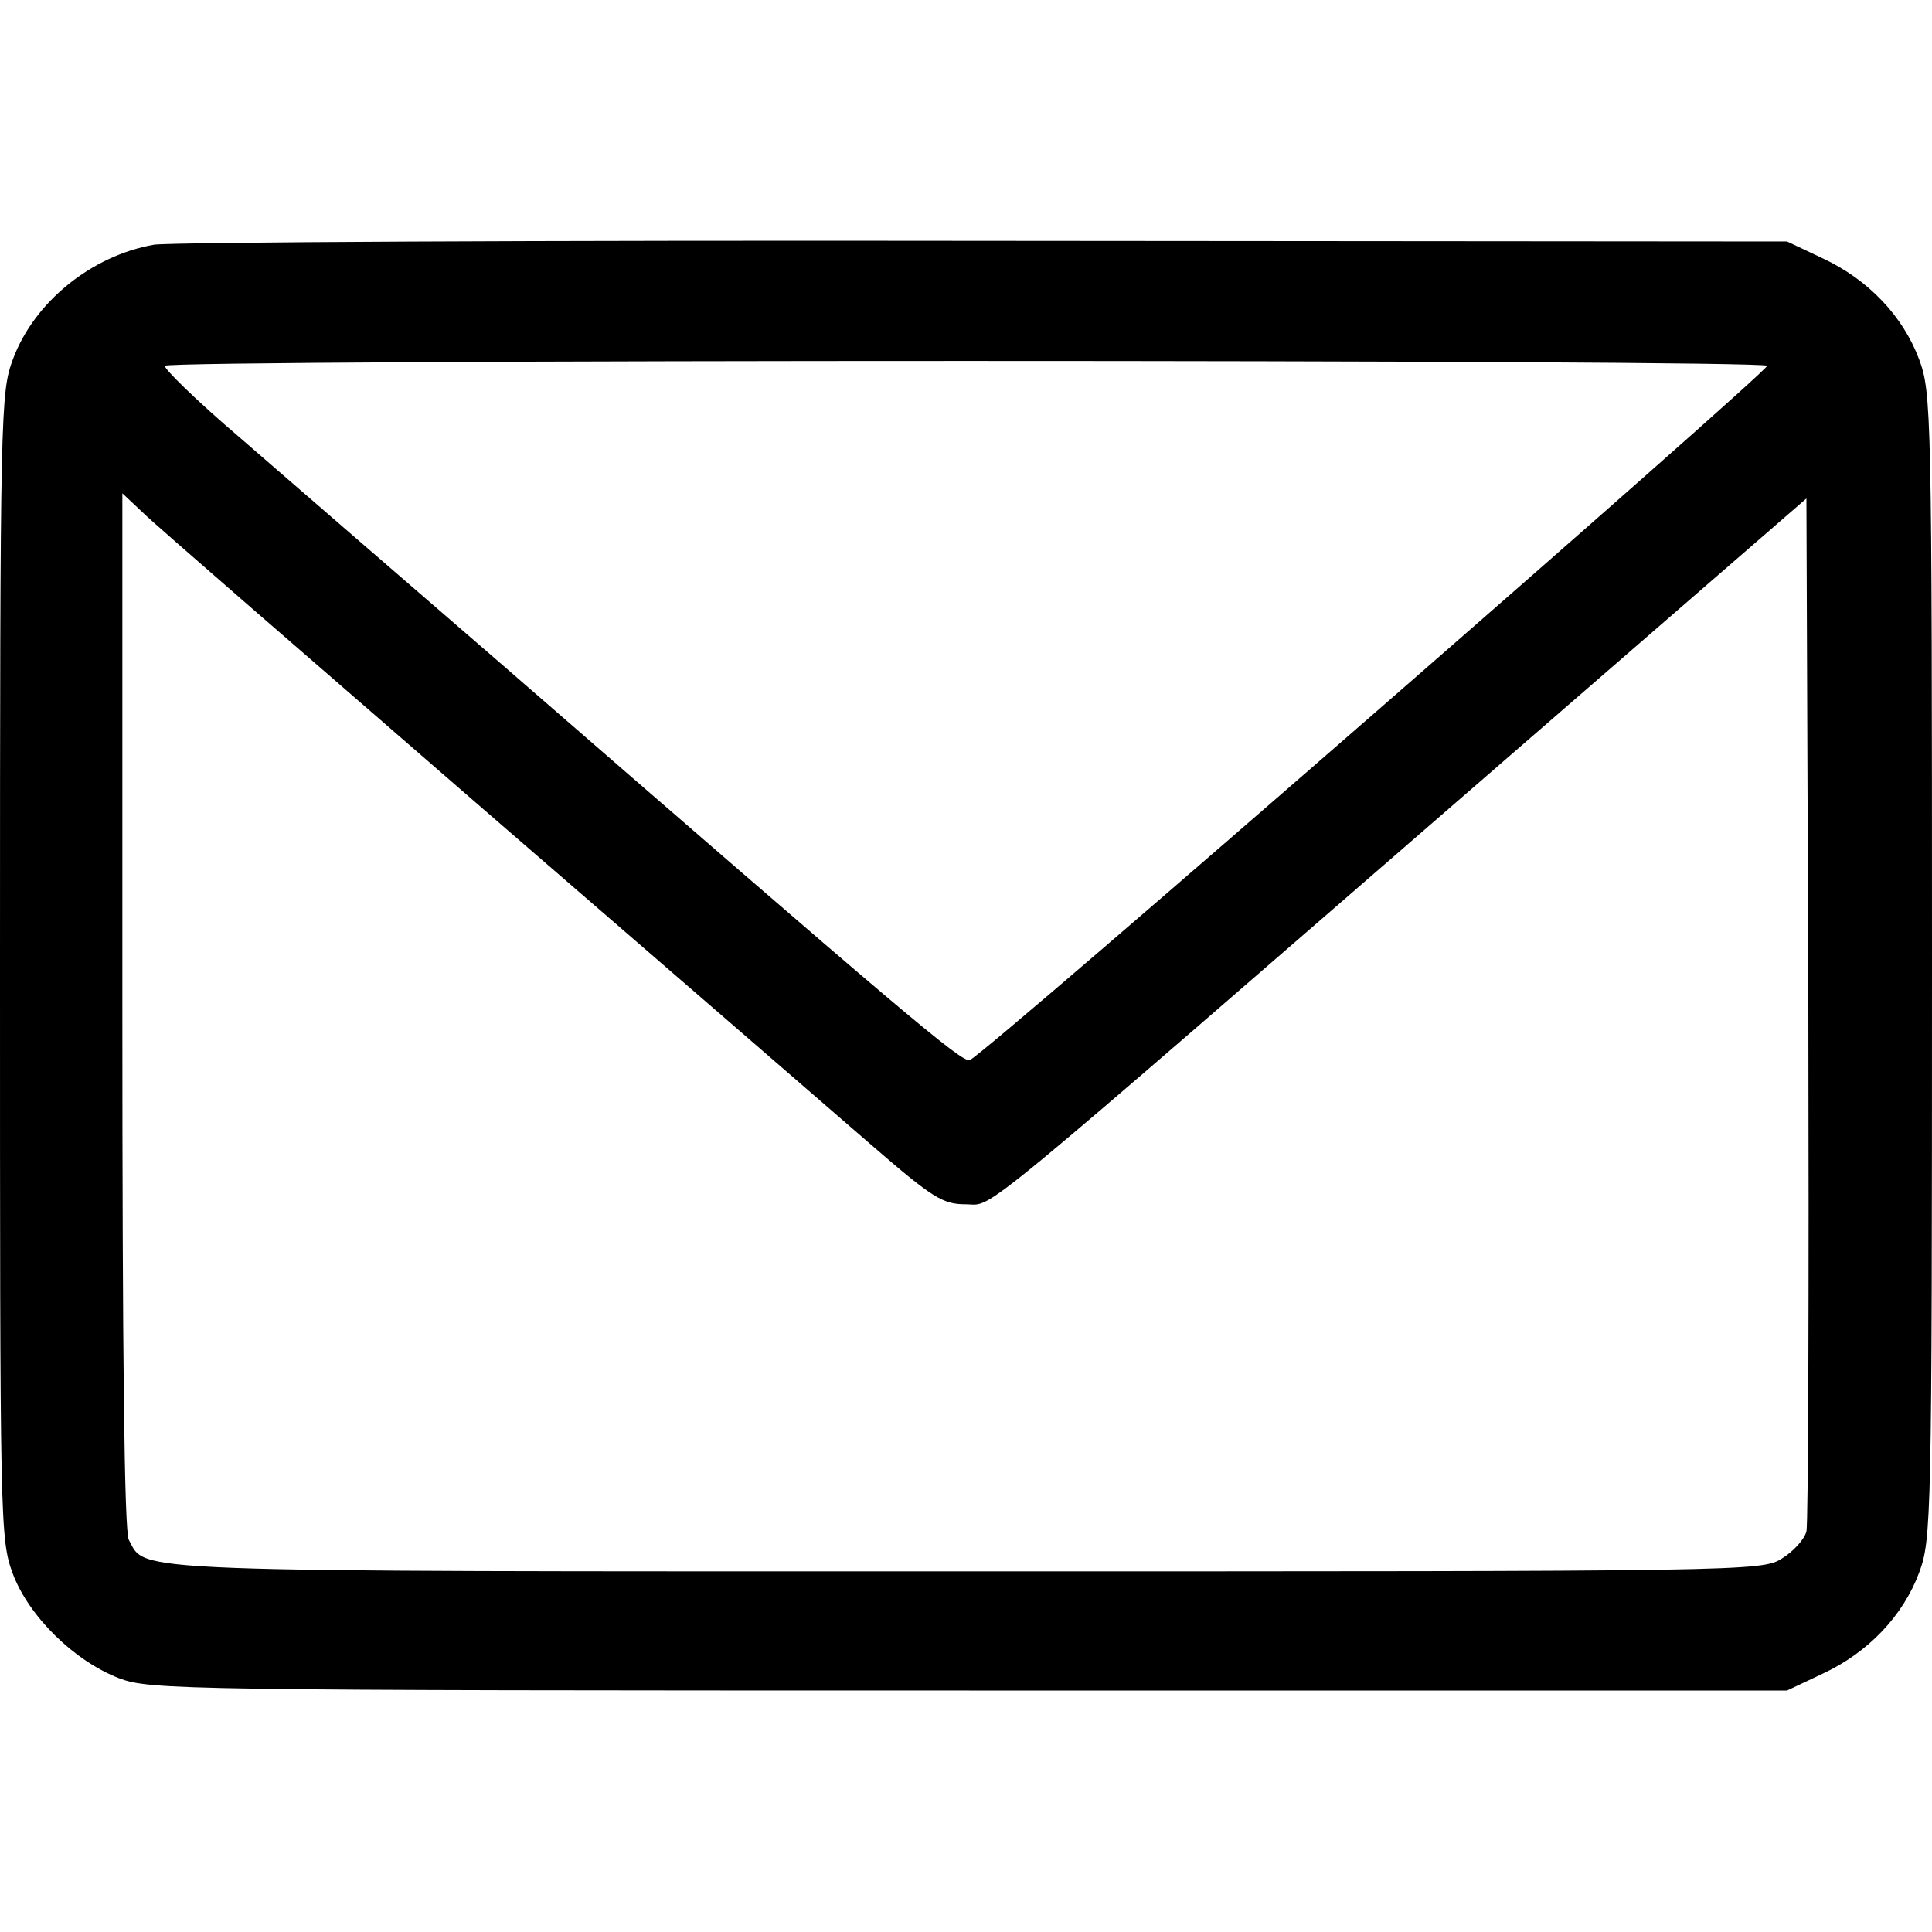
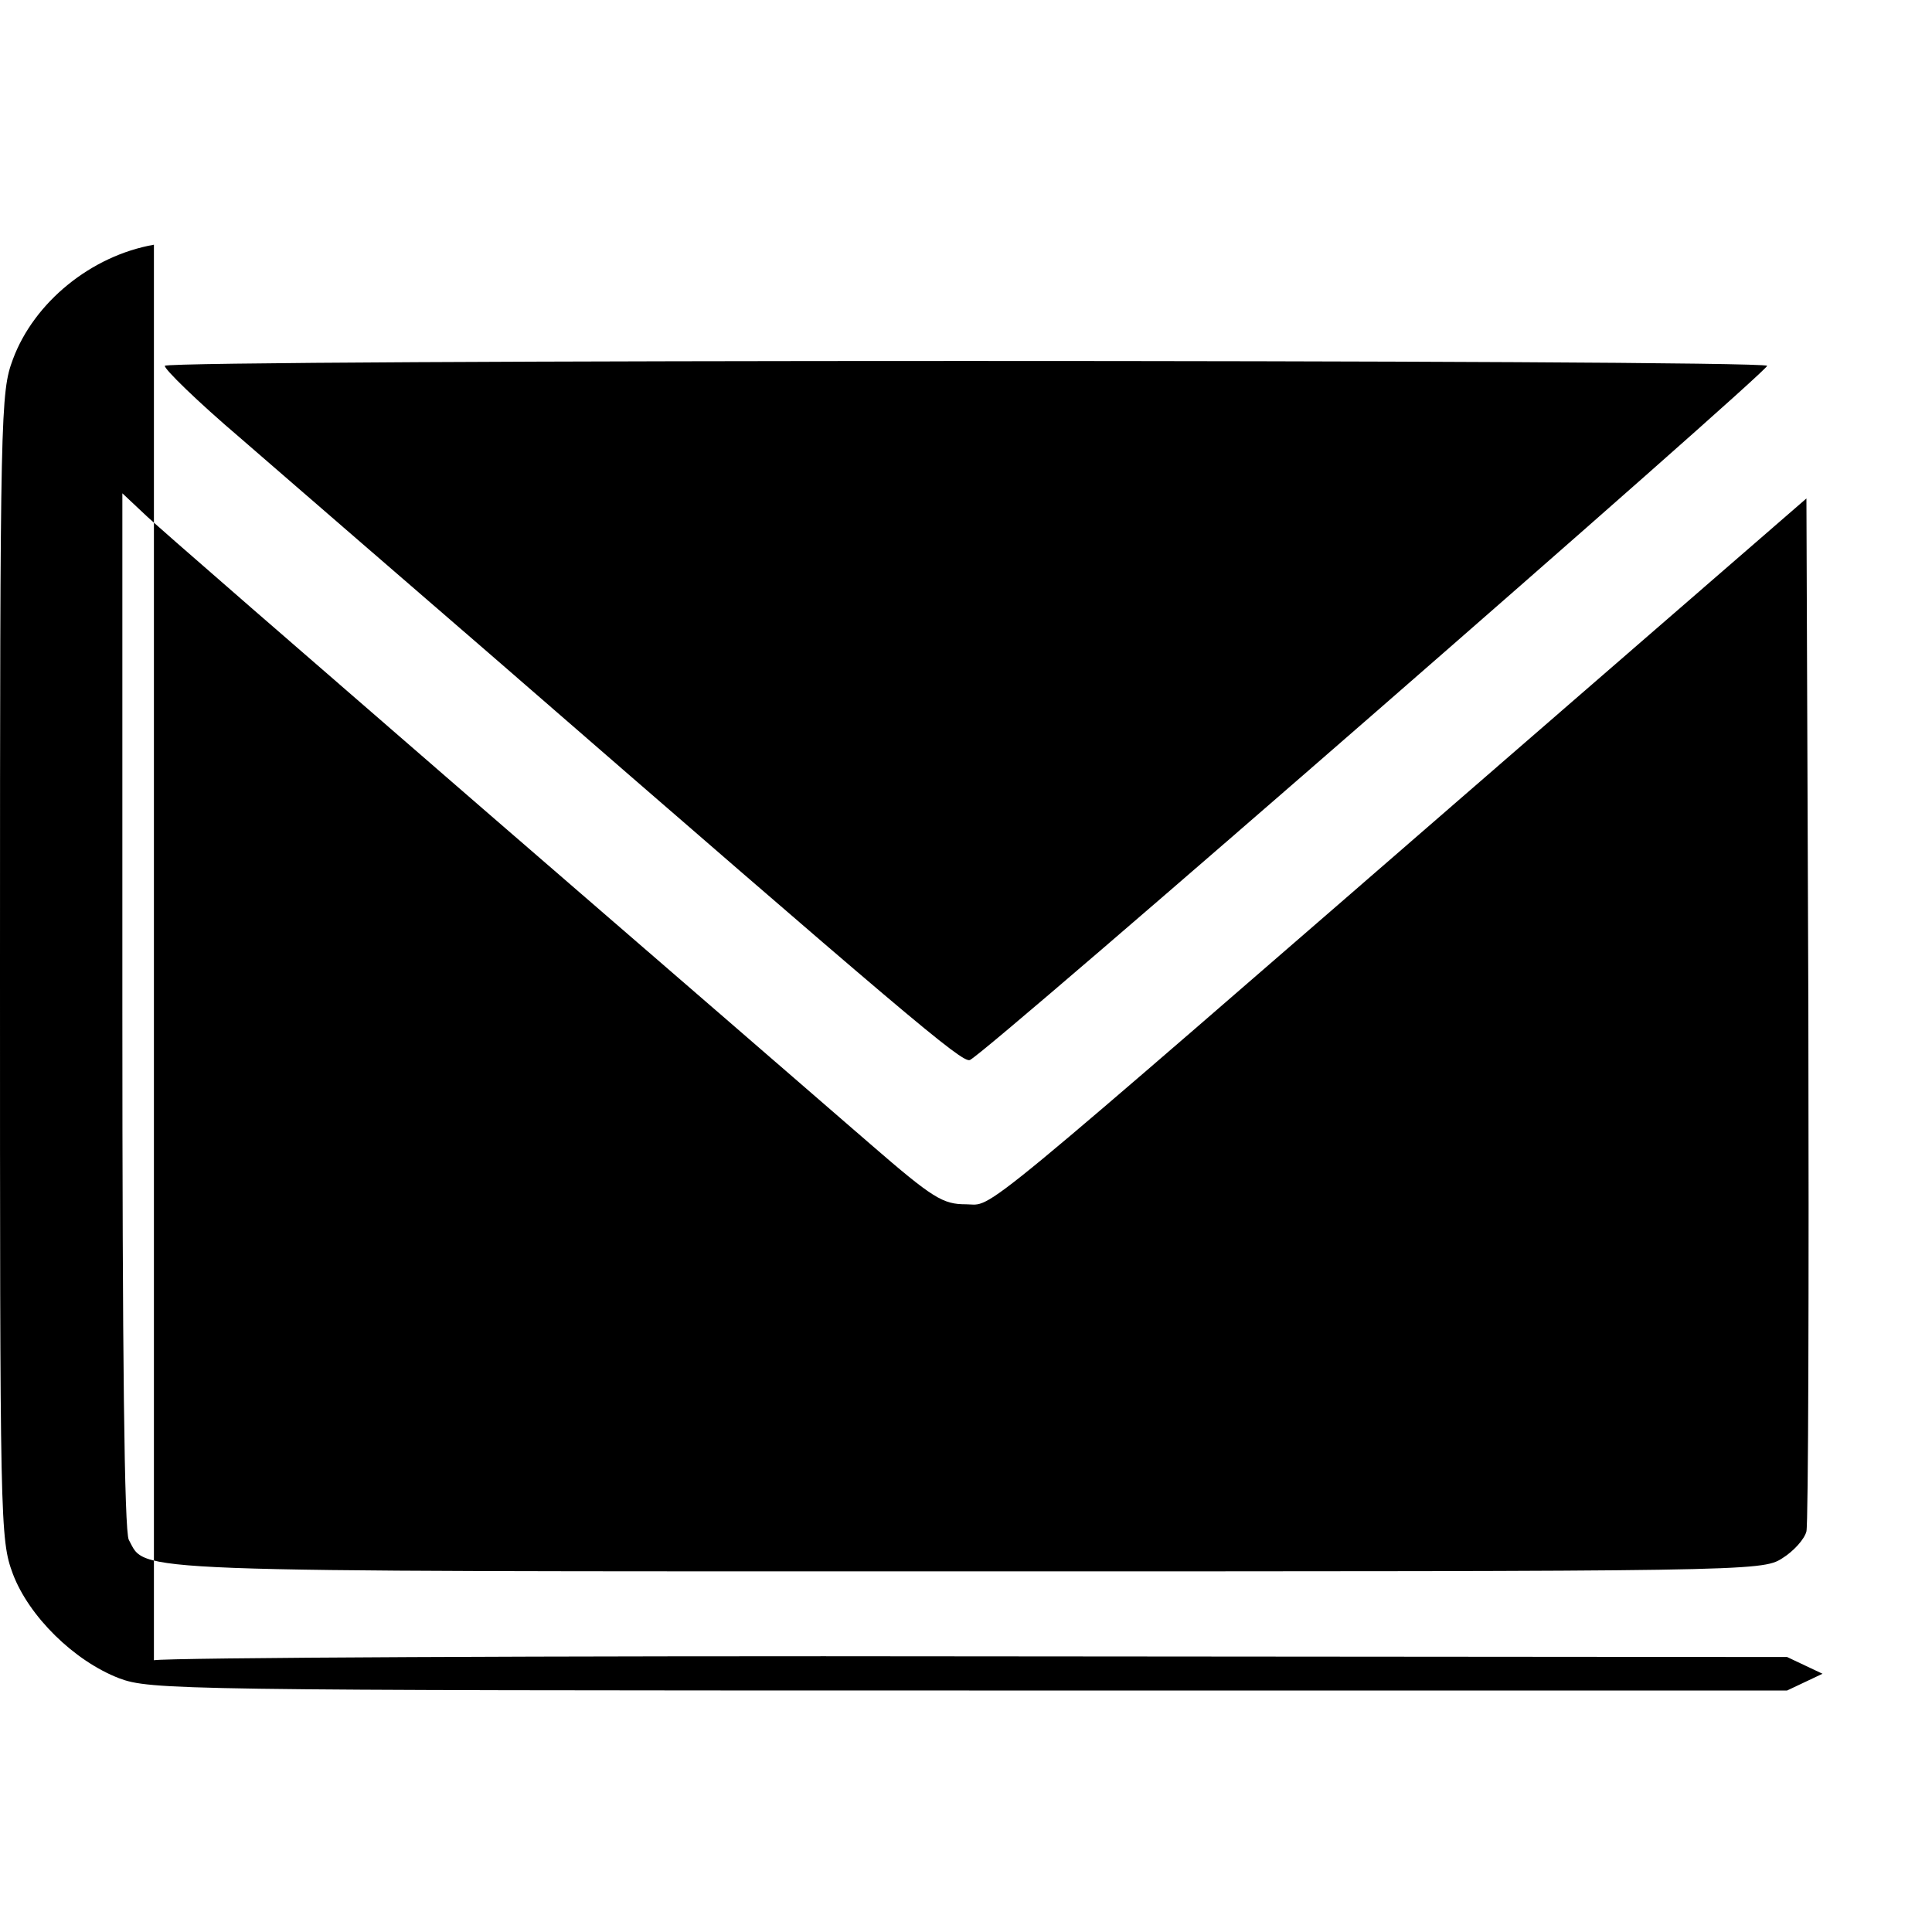
<svg xmlns="http://www.w3.org/2000/svg" version="1.0" width="300pt" height="300pt" viewBox="0 0 300 300" preserveAspectRatio="xMidYMid meet">
  <g transform="translate(0,300) scale(0.1,-0.1)" fill="#e01b21" stroke="none">
-     <path d="M239 2620 c-97 -17 -186 -89 -219 -178 -19 -51 -20 -79 -20 -942 0 -869 0 -890 20 -944 25 -66 95 -135 165 -162 48 -18 92 -19 1320 -19 l1270 0 55 26 c71 33 125 90 150 157 19 51 20 80 20 942 0 862 -1 891 -20 942 -25 67 -79 124 -150 157 l-55 26 -1245 1 c-685 1 -1266 -2 -1291 -6z m2505 -188 c4 -7 -1214 -1069 -1238 -1078 -12 -5 -99 69 -746 631 -146 126 -320 277 -387 335 -67 57 -119 108 -117 112 7 10 2481 10 2488 0z m-1994 -688 c272 -235 543 -470 602 -521 97 -84 112 -93 148 -93 45 0 -9 -44 845 697 l460 399 3 -790 c1 -435 0 -801 -3 -814 -3 -12 -20 -31 -38 -42 -31 -20 -57 -20 -1265 -20 -1328 0 -1274 -2 -1302 49 -7 13 -10 291 -10 822 l0 803 33 -31 c17 -17 255 -223 527 -459z" fill="#000000" />
+     <path d="M239 2620 c-97 -17 -186 -89 -219 -178 -19 -51 -20 -79 -20 -942 0 -869 0 -890 20 -944 25 -66 95 -135 165 -162 48 -18 92 -19 1320 -19 l1270 0 55 26 l-55 26 -1245 1 c-685 1 -1266 -2 -1291 -6z m2505 -188 c4 -7 -1214 -1069 -1238 -1078 -12 -5 -99 69 -746 631 -146 126 -320 277 -387 335 -67 57 -119 108 -117 112 7 10 2481 10 2488 0z m-1994 -688 c272 -235 543 -470 602 -521 97 -84 112 -93 148 -93 45 0 -9 -44 845 697 l460 399 3 -790 c1 -435 0 -801 -3 -814 -3 -12 -20 -31 -38 -42 -31 -20 -57 -20 -1265 -20 -1328 0 -1274 -2 -1302 49 -7 13 -10 291 -10 822 l0 803 33 -31 c17 -17 255 -223 527 -459z" fill="#000000" />
  </g>
</svg>